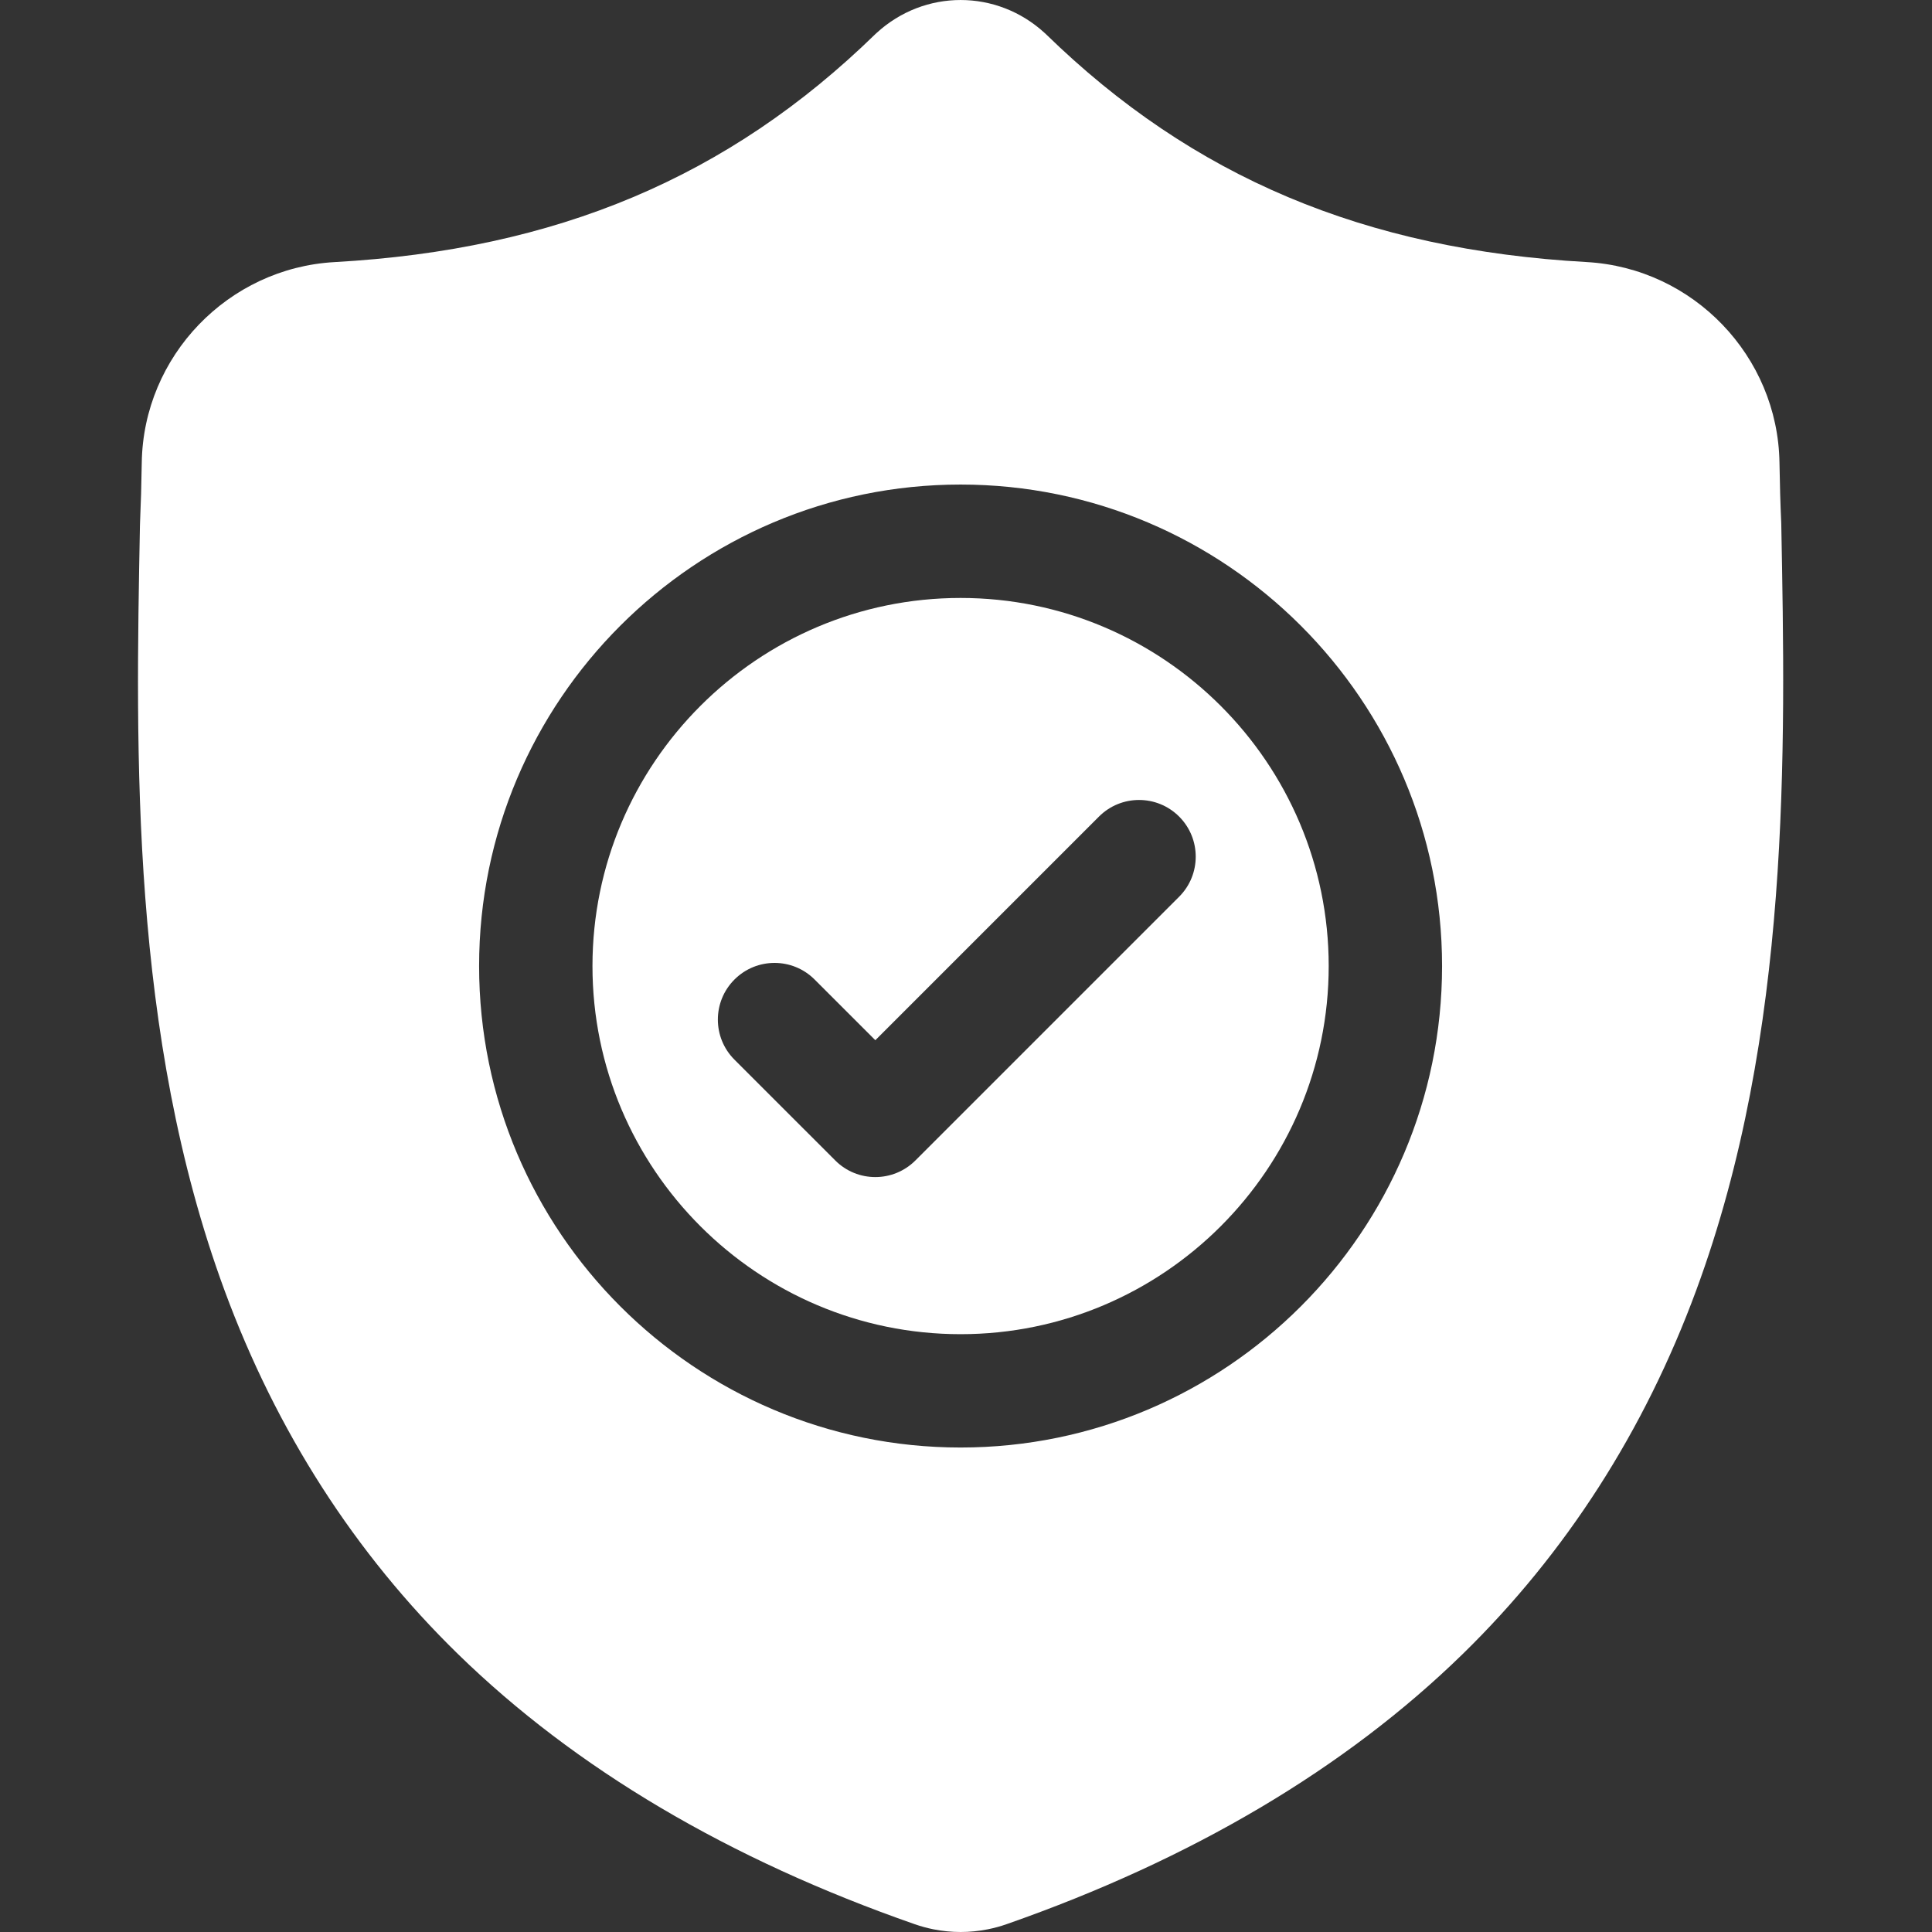
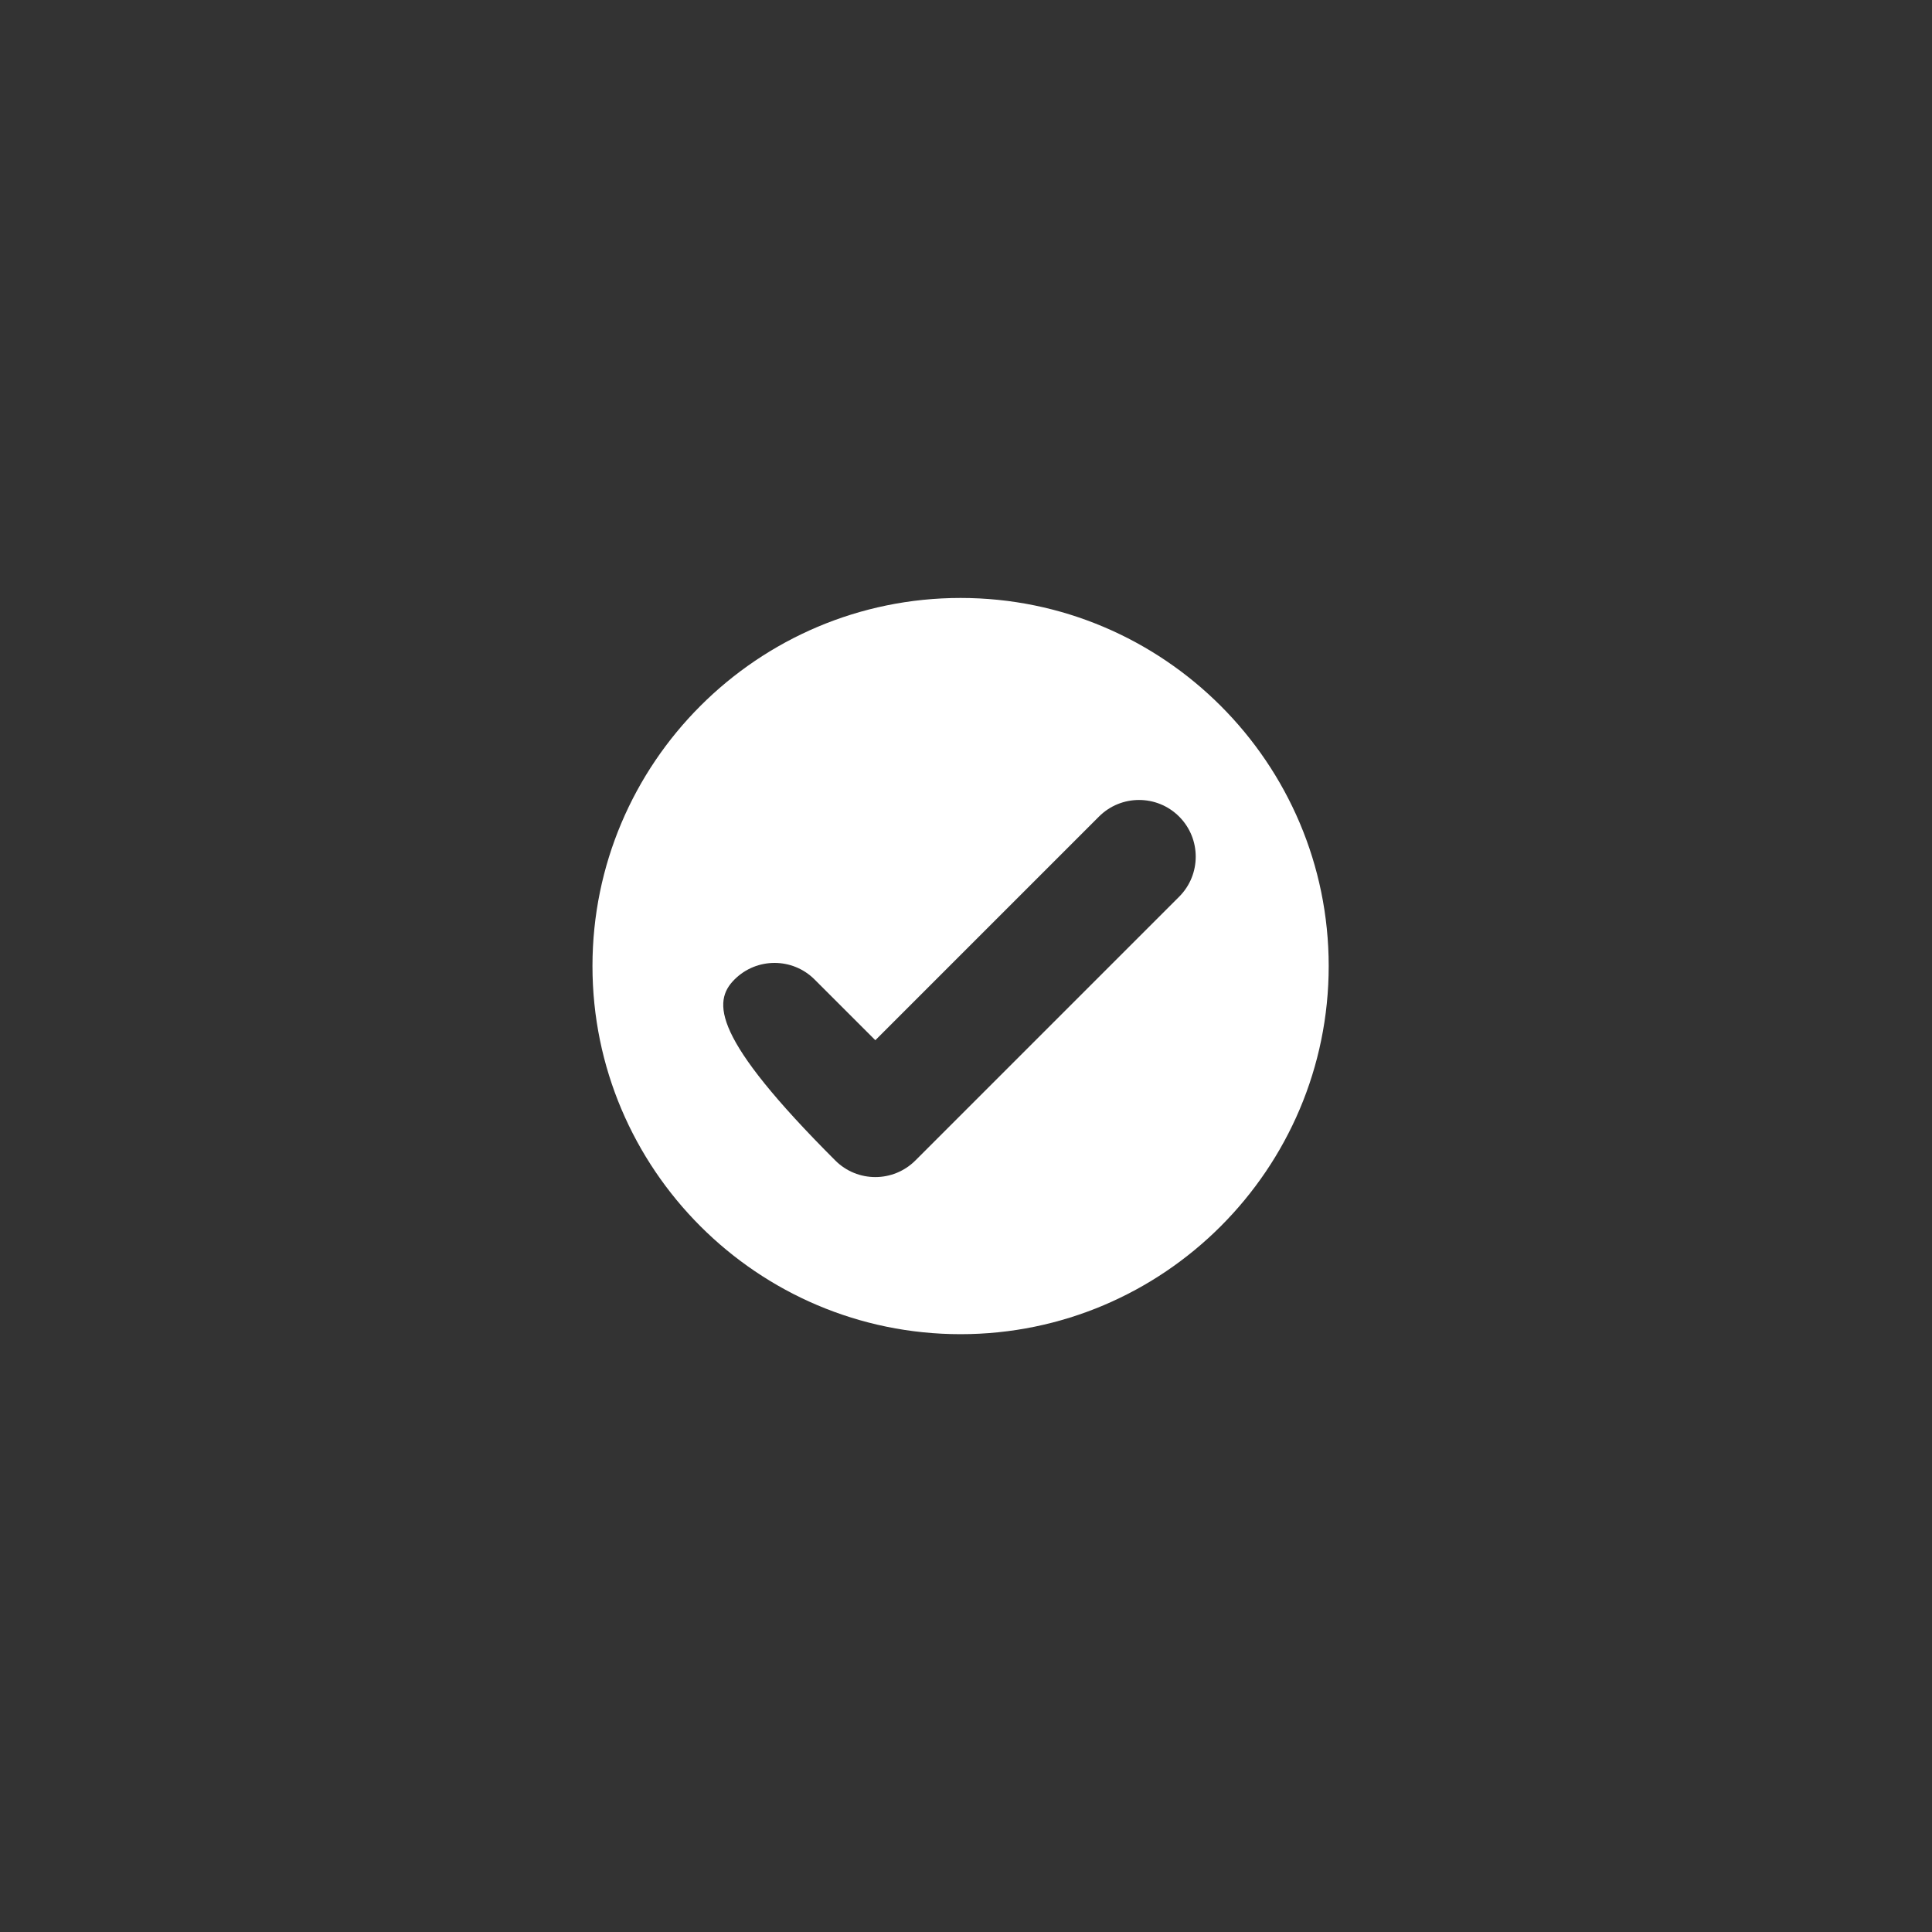
<svg xmlns="http://www.w3.org/2000/svg" width="56" height="56" viewBox="0 0 56 56" fill="none">
  <rect x="0" y="0" width="56" height="56" fill="#333333" stroke="none" />
-   <path d="M27.843 17.332C21.959 17.332 17.173 22.119 17.173 28.002C17.173 33.885 21.959 38.672 27.843 38.672C33.726 38.672 38.513 33.885 38.513 28.002C38.513 22.119 33.726 17.332 27.843 17.332ZM34.178 25.992L26.534 33.636C26.213 33.957 25.792 34.118 25.372 34.118C24.951 34.118 24.531 33.958 24.21 33.636L21.289 30.715C20.647 30.074 20.647 29.033 21.289 28.392C21.93 27.75 22.971 27.75 23.612 28.392L25.372 30.151L31.854 23.669C32.496 23.027 33.536 23.027 34.178 23.669C34.819 24.31 34.819 25.351 34.178 25.992Z" fill="white" />
-   <path d="M51.631 15.194L51.63 15.151C51.605 14.613 51.589 14.044 51.579 13.411C51.533 10.323 49.079 7.769 45.991 7.596C39.552 7.237 34.572 5.137 30.316 0.989L30.279 0.955C28.891 -0.318 26.797 -0.318 25.409 0.955L25.372 0.989C21.117 5.137 16.136 7.237 9.697 7.597C6.61 7.769 4.155 10.323 4.109 13.411C4.1 14.04 4.083 14.609 4.059 15.151L4.056 15.252C3.931 21.817 3.775 29.988 6.509 37.405C8.012 41.483 10.288 45.029 13.274 47.943C16.675 51.262 21.13 53.897 26.514 55.774C26.689 55.835 26.871 55.885 27.056 55.922C27.318 55.974 27.581 56 27.844 56C28.107 56 28.371 55.974 28.632 55.922C28.817 55.885 29.001 55.835 29.177 55.773C34.554 53.892 39.004 51.256 42.402 47.938C45.387 45.023 47.663 41.477 49.167 37.397C51.911 29.959 51.756 21.772 51.631 15.194ZM27.843 41.957C20.148 41.957 13.887 35.696 13.887 28.001C13.887 20.305 20.148 14.045 27.843 14.045C35.538 14.045 41.799 20.305 41.799 28.001C41.799 35.696 35.538 41.957 27.843 41.957Z" fill="white" />
+   <path d="M27.843 17.332C21.959 17.332 17.173 22.119 17.173 28.002C17.173 33.885 21.959 38.672 27.843 38.672C33.726 38.672 38.513 33.885 38.513 28.002C38.513 22.119 33.726 17.332 27.843 17.332ZM34.178 25.992L26.534 33.636C26.213 33.957 25.792 34.118 25.372 34.118C24.951 34.118 24.531 33.958 24.21 33.636C20.647 30.074 20.647 29.033 21.289 28.392C21.93 27.75 22.971 27.75 23.612 28.392L25.372 30.151L31.854 23.669C32.496 23.027 33.536 23.027 34.178 23.669C34.819 24.31 34.819 25.351 34.178 25.992Z" fill="white" />
</svg>